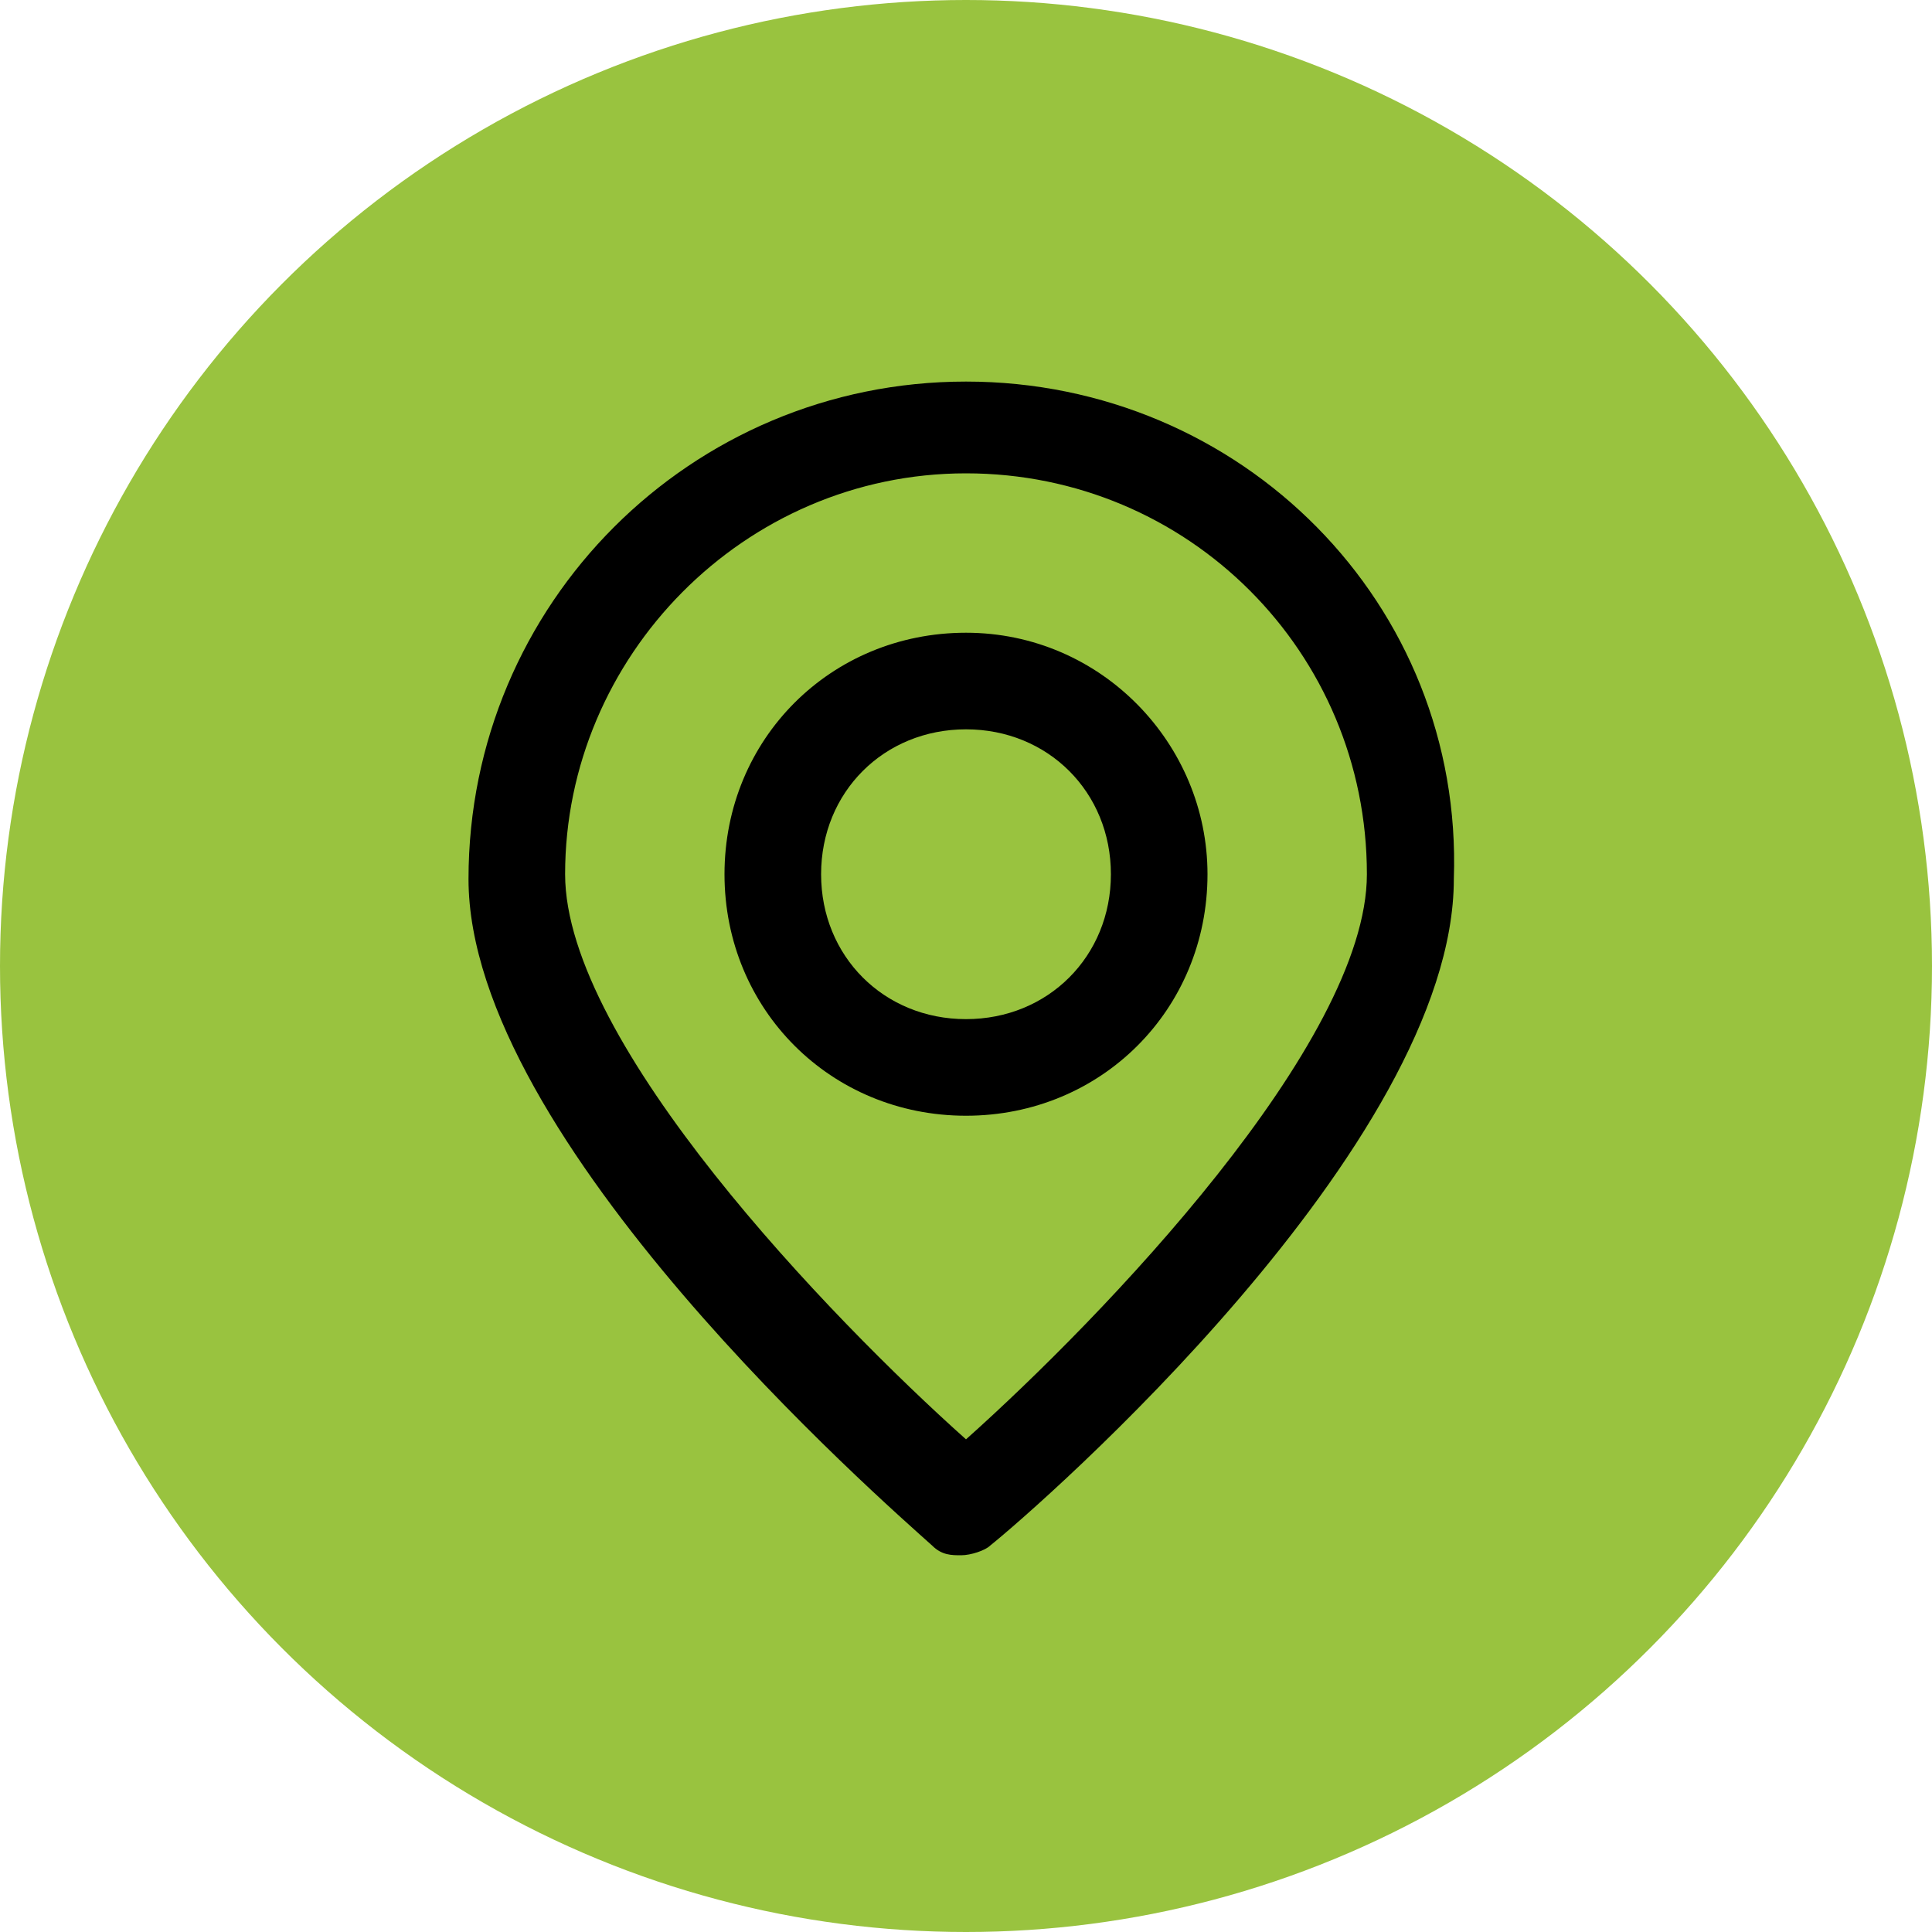
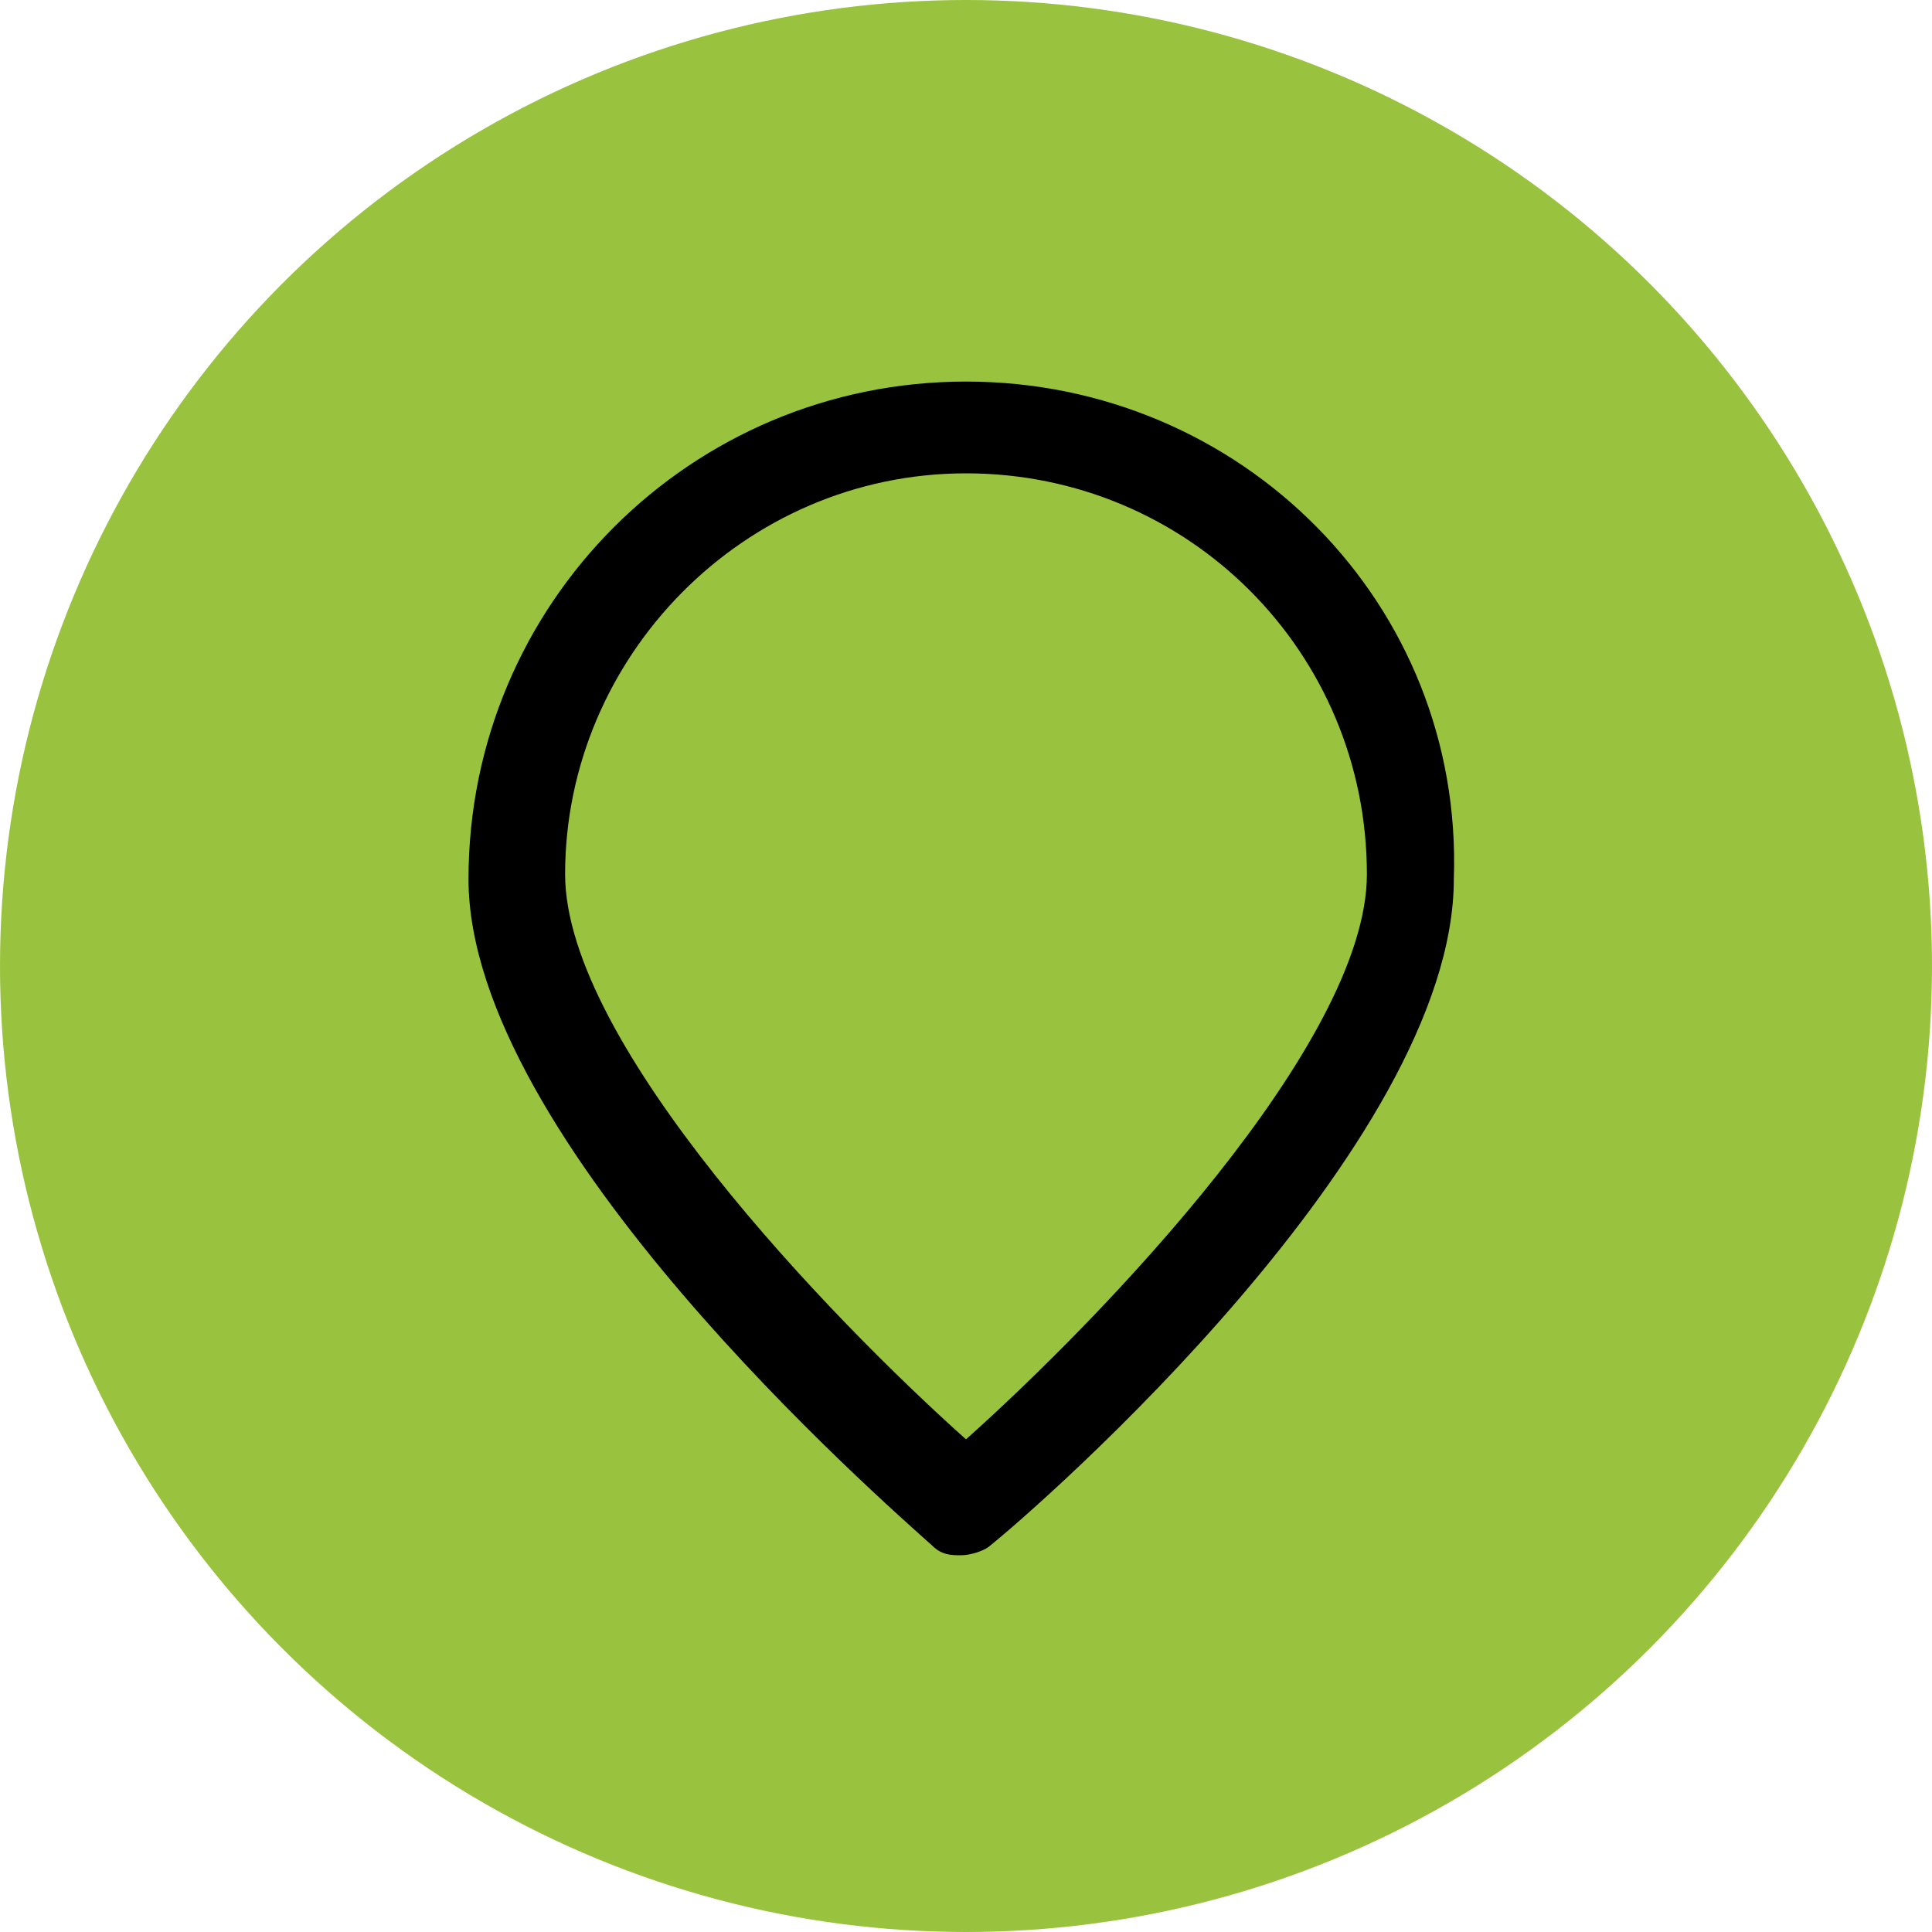
<svg xmlns="http://www.w3.org/2000/svg" version="1.1" id="Layer_1" x="0px" y="0px" viewBox="0 0 40 40" style="enable-background:new 0 0 40 40;" xml:space="preserve">
  <style type="text/css">
	.st0{fill:#99C33F;}
</style>
  <circle class="st0" cx="20" cy="20" r="20" />
  <g>
    <path d="M20,7.9c-5.7,0-10.3,4.6-10.3,10.3c0,5.4,8.6,12.9,9.6,13.8c0.2,0.2,0.4,0.2,0.6,0.2c0.2,0,0.5-0.1,0.6-0.2   c1-0.8,9.6-8.3,9.6-13.8C30.3,12.5,25.7,7.9,20,7.9z M20,29.8c-2.8-2.5-8.3-8.2-8.3-11.7c0-4.5,3.7-8.3,8.3-8.3   c4.6,0,8.3,3.7,8.3,8.3C28.3,21.6,22.8,27.3,20,29.8z" />
-     <path d="M20,13.1c-2.8,0-5,2.2-5,5c0,2.8,2.2,5,5,5c2.8,0,5-2.2,5-5C25,15.4,22.8,13.1,20,13.1z M20,21.1c-1.7,0-3-1.3-3-3   s1.3-3,3-3s3,1.3,3,3S21.7,21.1,20,21.1z" />
  </g>
</svg>